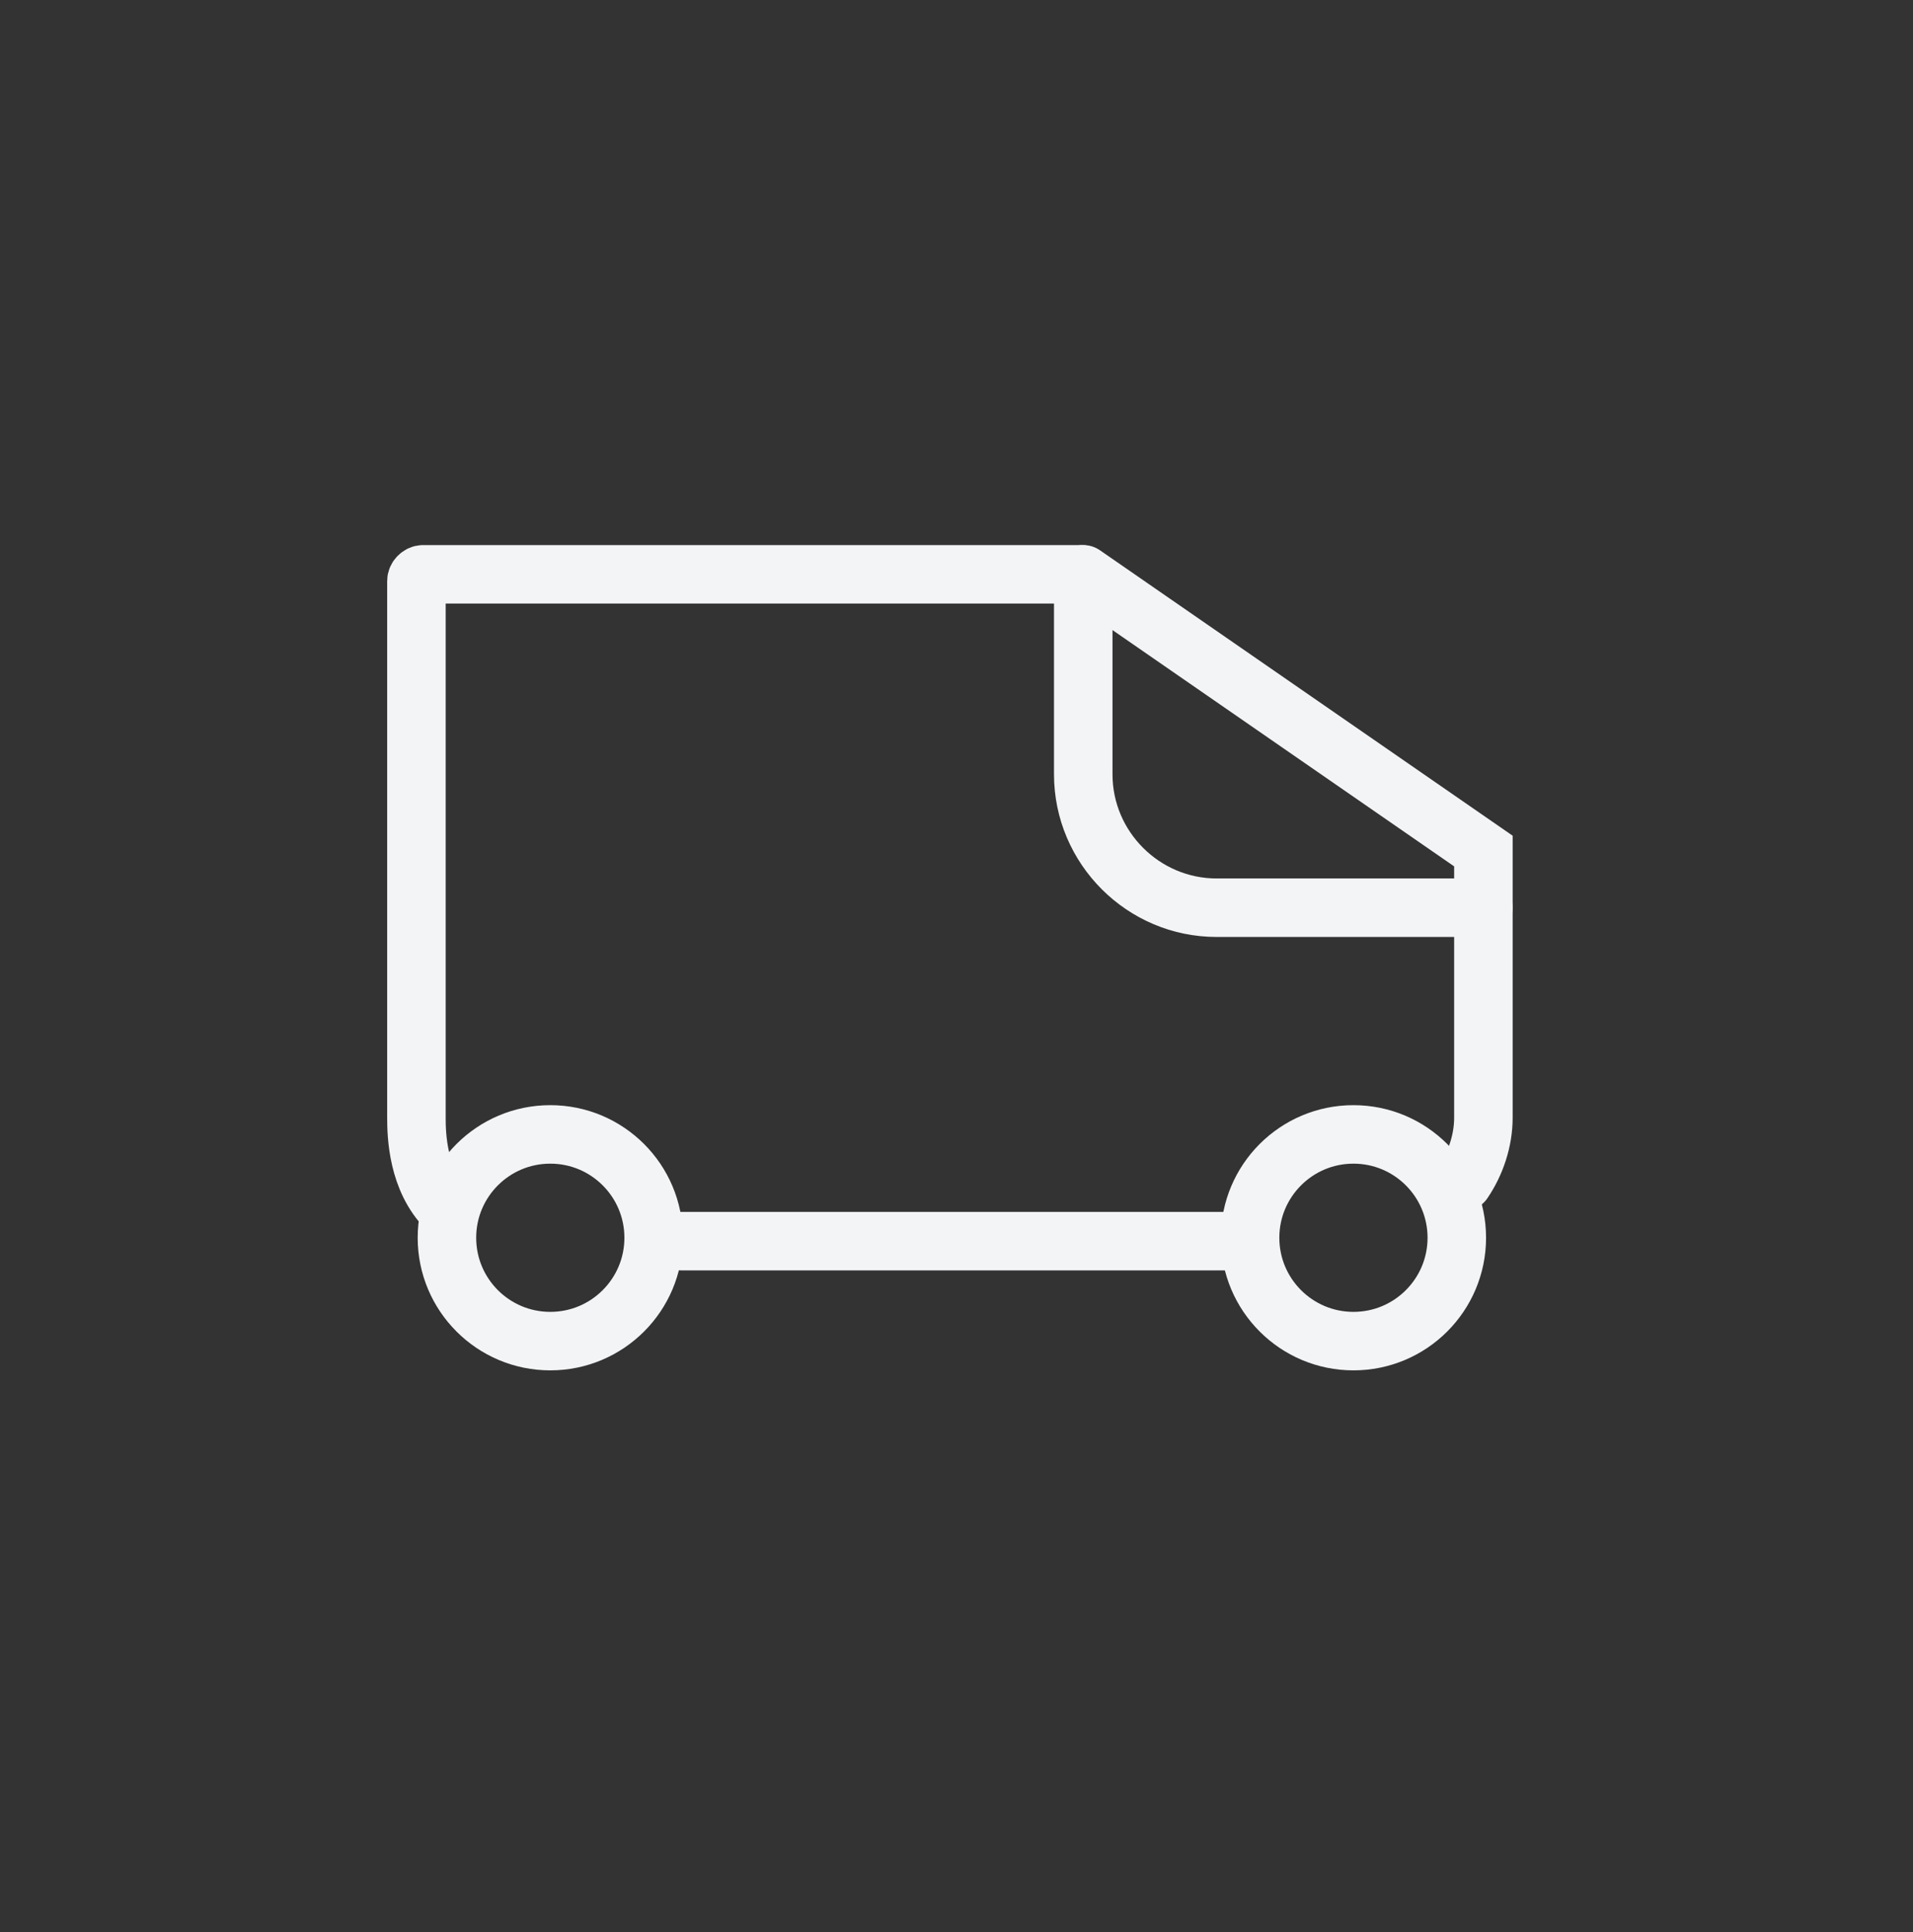
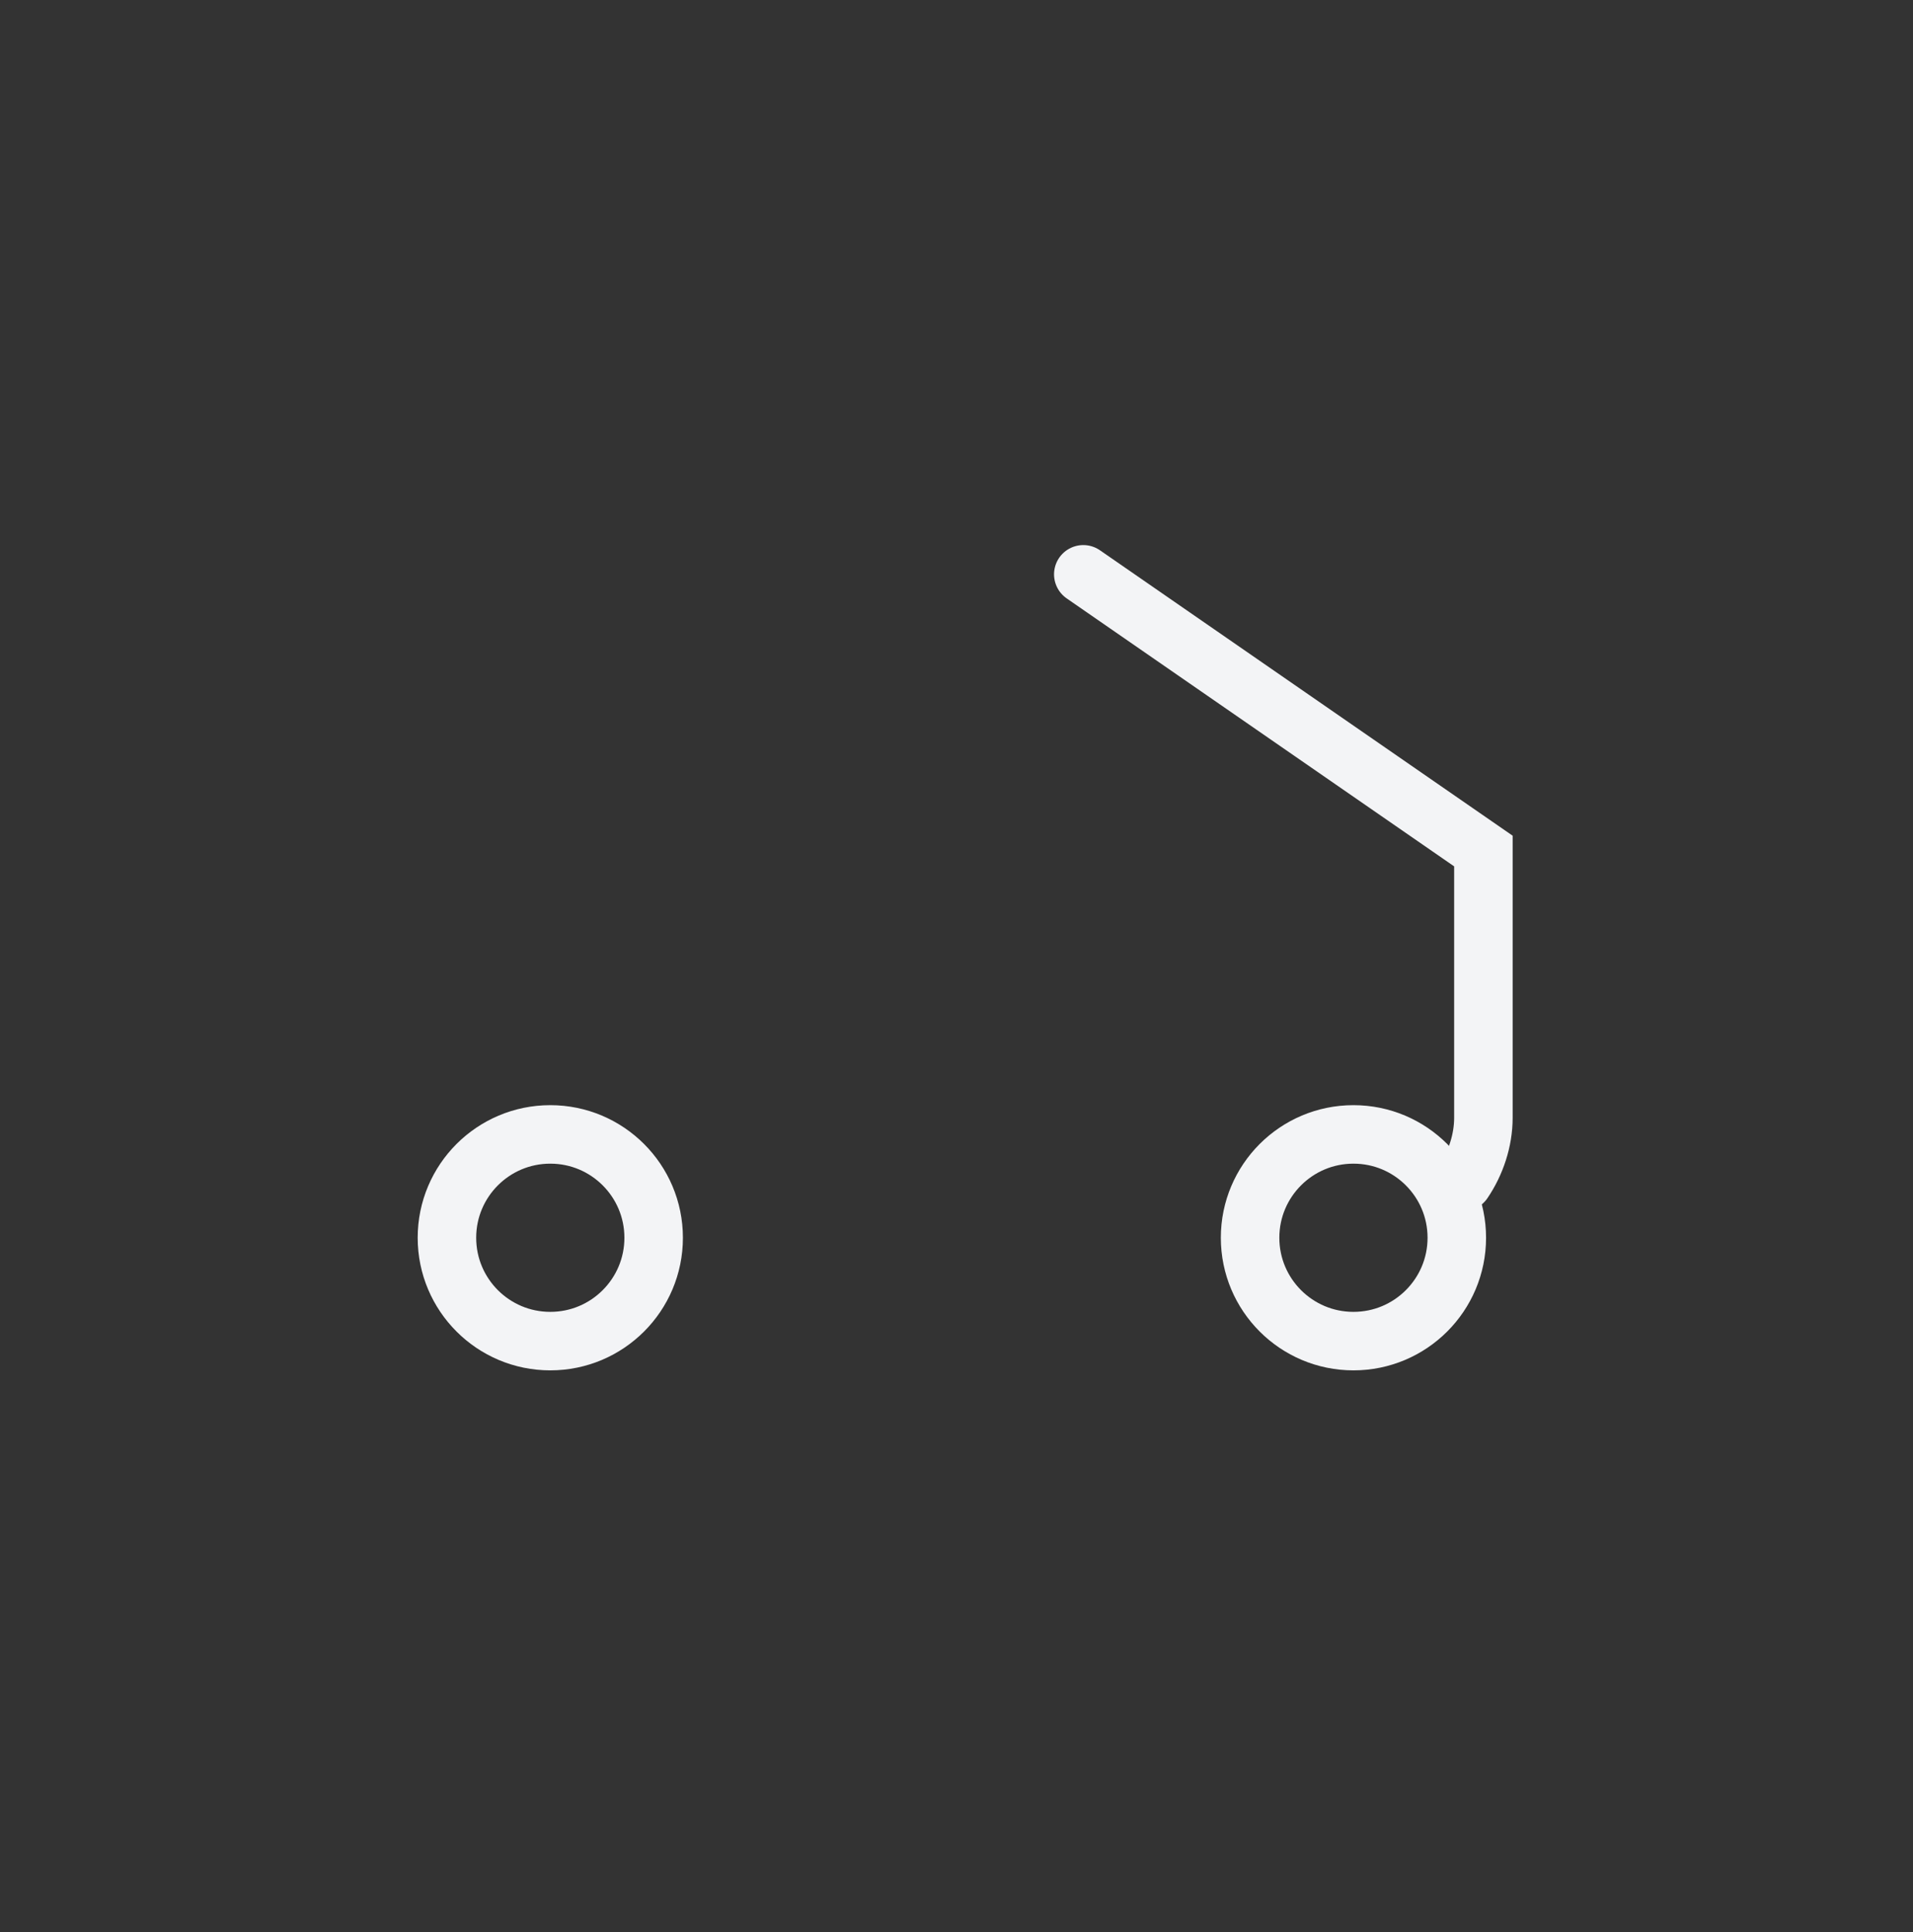
<svg xmlns="http://www.w3.org/2000/svg" fill="none" viewBox="0 0 100 101" height="101" width="100">
  <rect x="0" y="0" width="100" height="101" fill="#333333" stroke="none" />
  <path stroke-width="3.058" stroke="#F3F4F6" d="M70.75 70.11C73.734 70.11 76.153 67.691 76.153 64.707C76.153 61.723 73.734 59.304 70.75 59.304C67.766 59.304 65.347 61.723 65.347 64.707C65.347 67.691 67.766 70.11 70.75 70.11Z" />
  <path stroke-width="3.058" stroke="#F3F4F6" d="M28.766 70.11C31.75 70.11 34.169 67.691 34.169 64.707C34.169 61.723 31.75 59.304 28.766 59.304C25.782 59.304 23.363 61.723 23.363 64.707C23.363 67.691 25.782 70.11 28.766 70.11Z" />
-   <path stroke-linecap="round" stroke-miterlimit="10" stroke-width="3.058" stroke="#F3F4F6" d="M77.541 47.453H63.598C59.763 47.453 56.626 44.316 56.626 40.481V30.198C56.626 30.024 56.626 30.024 56.452 30.024H22.116C21.942 30.024 21.768 30.198 21.768 30.372V58.434C21.768 59.352 21.829 61.671 23.358 63.2" />
  <path stroke-linecap="round" stroke-miterlimit="10" stroke-width="3.058" stroke="#F3F4F6" d="M56.628 30.024L77.543 44.49V58.434C77.543 59.625 77.141 60.817 76.489 61.779" />
-   <path stroke-linecap="round" stroke-miterlimit="10" stroke-width="3.058" stroke="#F3F4F6" d="M35.588 64.883H64.468" />
</svg>